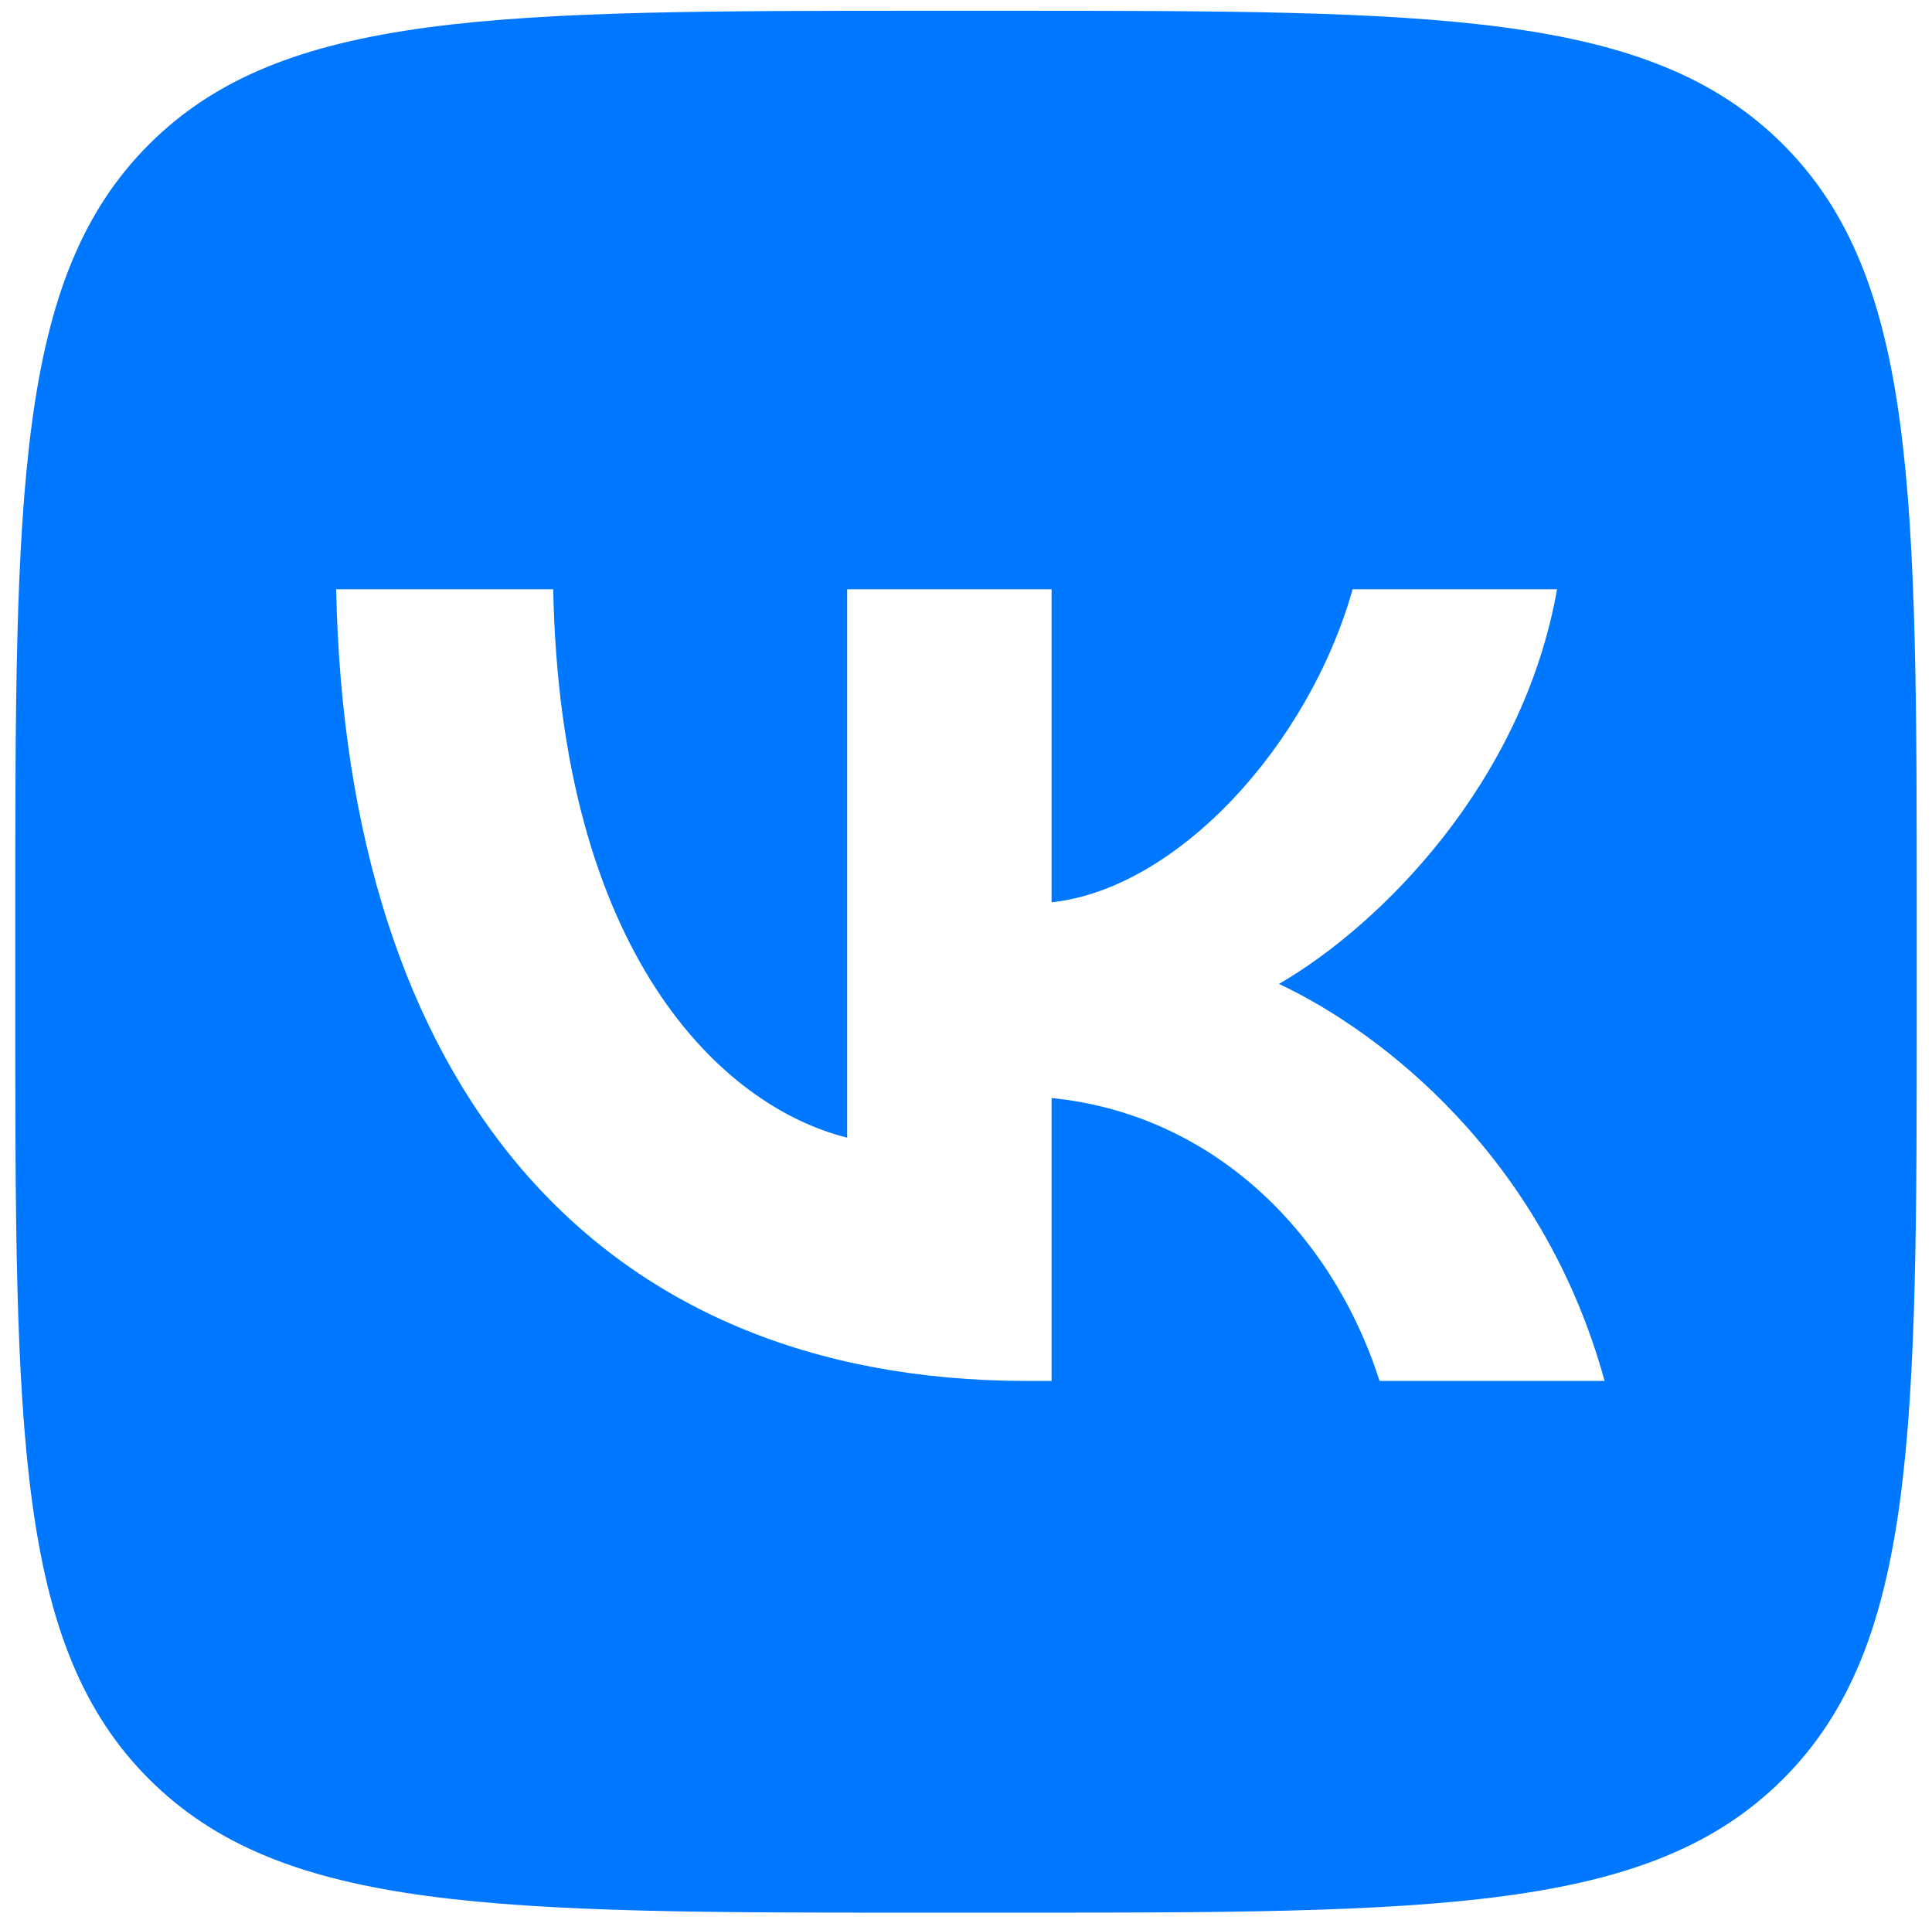
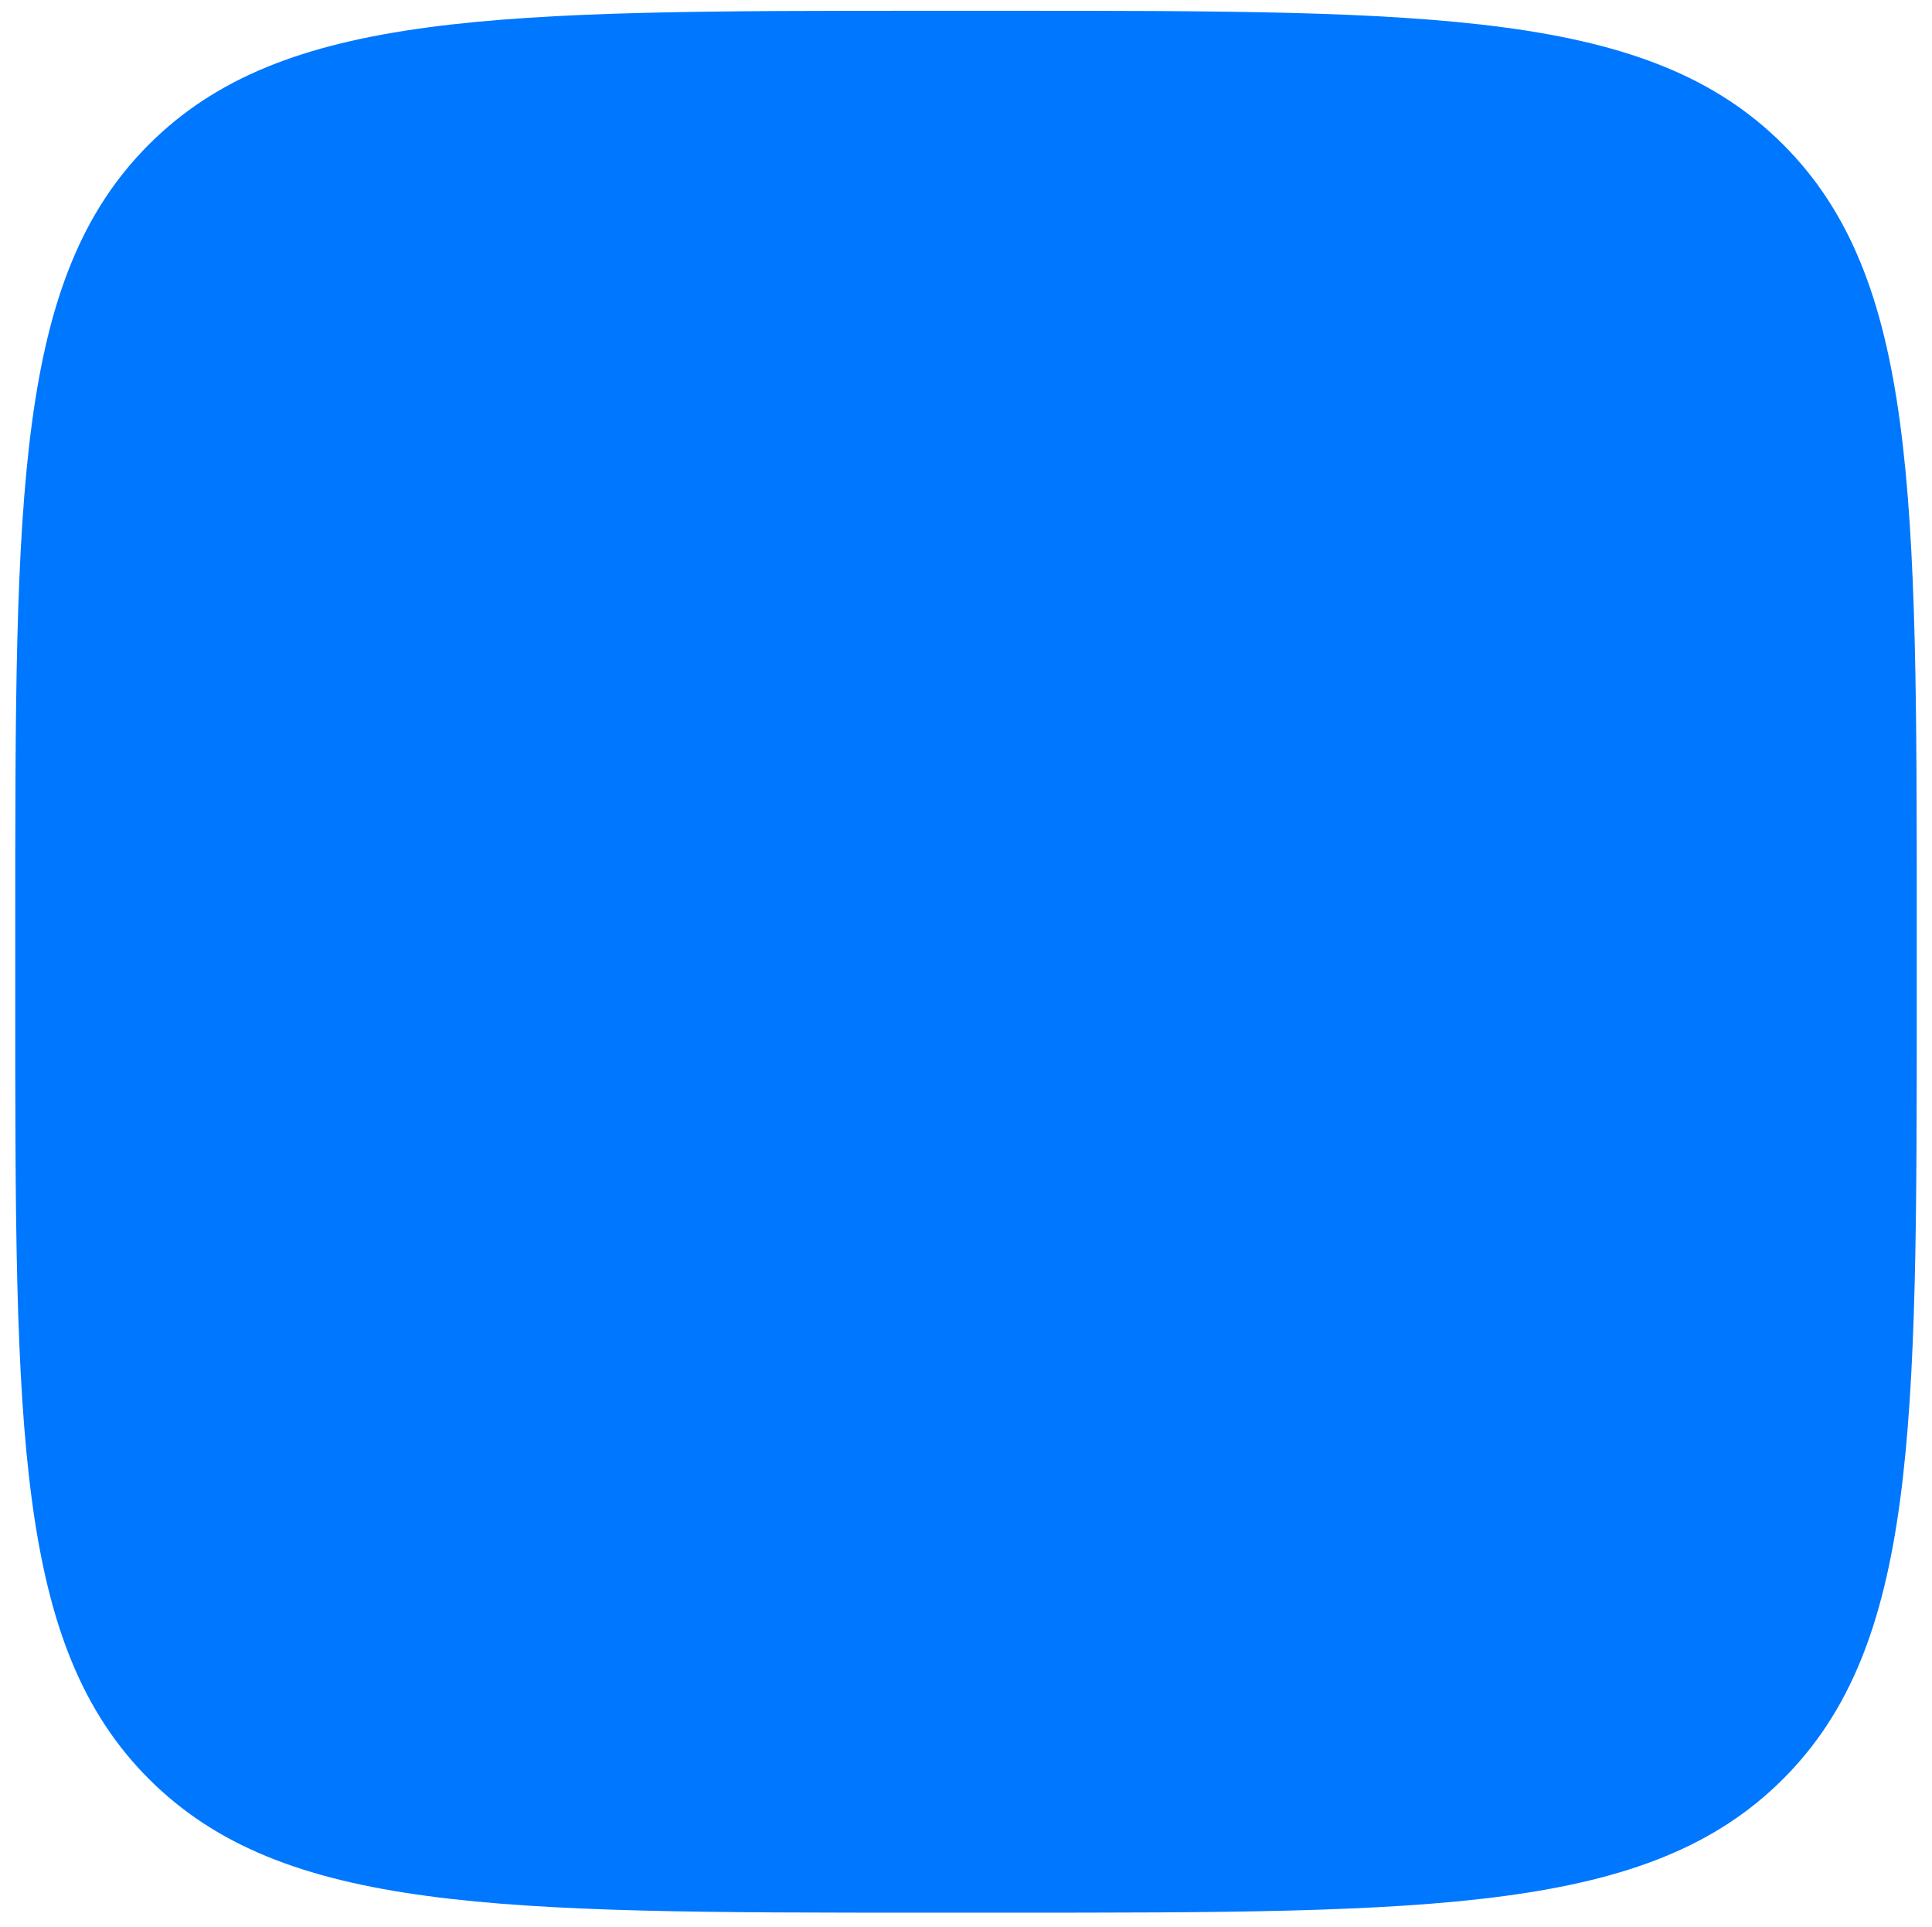
<svg xmlns="http://www.w3.org/2000/svg" width="380" height="379" viewBox="0 0 380 379" fill="none">
  <g filter="url(#filter0_d_1500_4326)">
    <path d="M3 179.52C3 94.894 3 52.58 29.29 26.29C55.58 0 97.894 0 182.52 0L197.48 0C282.107 0 324.42 0 350.71 26.29C377 52.58 377 94.894 377 179.52V194.48C377 279.107 377 321.42 350.71 347.71C324.42 374 282.107 374 197.48 374H182.52C97.894 374 55.58 374 29.29 347.71C3 321.42 3 279.107 3 194.48L3 179.52Z" fill="#0077FF" />
-     <path d="M201.999 269.436C116.758 269.436 68.139 210.999 66.113 113.759H108.811C110.214 185.131 141.691 215.362 166.625 221.596V113.759H206.831V175.313C231.453 172.664 257.318 144.614 266.045 113.759H306.251C299.55 151.782 271.5 179.832 251.553 191.364C271.5 200.714 303.447 225.18 315.602 269.436H271.344C261.839 239.828 238.154 216.921 206.831 213.804L206.831 269.436H201.999Z" fill="white" />
  </g>
  <defs>
    <filter id="filter0_d_1500_4326" x="0.88" y="0" width="378.241" height="378.241" filterUnits="userSpaceOnUse" color-interpolation-filters="sRGB">
      <feFlood flood-opacity="0" result="BackgroundImageFix" />
      <feColorMatrix in="SourceAlpha" type="matrix" values="0 0 0 0 0 0 0 0 0 0 0 0 0 0 0 0 0 0 127 0" result="hardAlpha" />
      <feOffset dy="2.12" />
      <feGaussianBlur stdDeviation="1.06" />
      <feComposite in2="hardAlpha" operator="out" />
      <feColorMatrix type="matrix" values="0 0 0 0 0 0 0 0 0 0 0 0 0 0 0 0 0 0 0.25 0" />
      <feBlend mode="normal" in2="BackgroundImageFix" result="effect1_dropShadow_1500_4326" />
      <feBlend mode="normal" in="SourceGraphic" in2="effect1_dropShadow_1500_4326" result="shape" />
    </filter>
  </defs>
</svg>